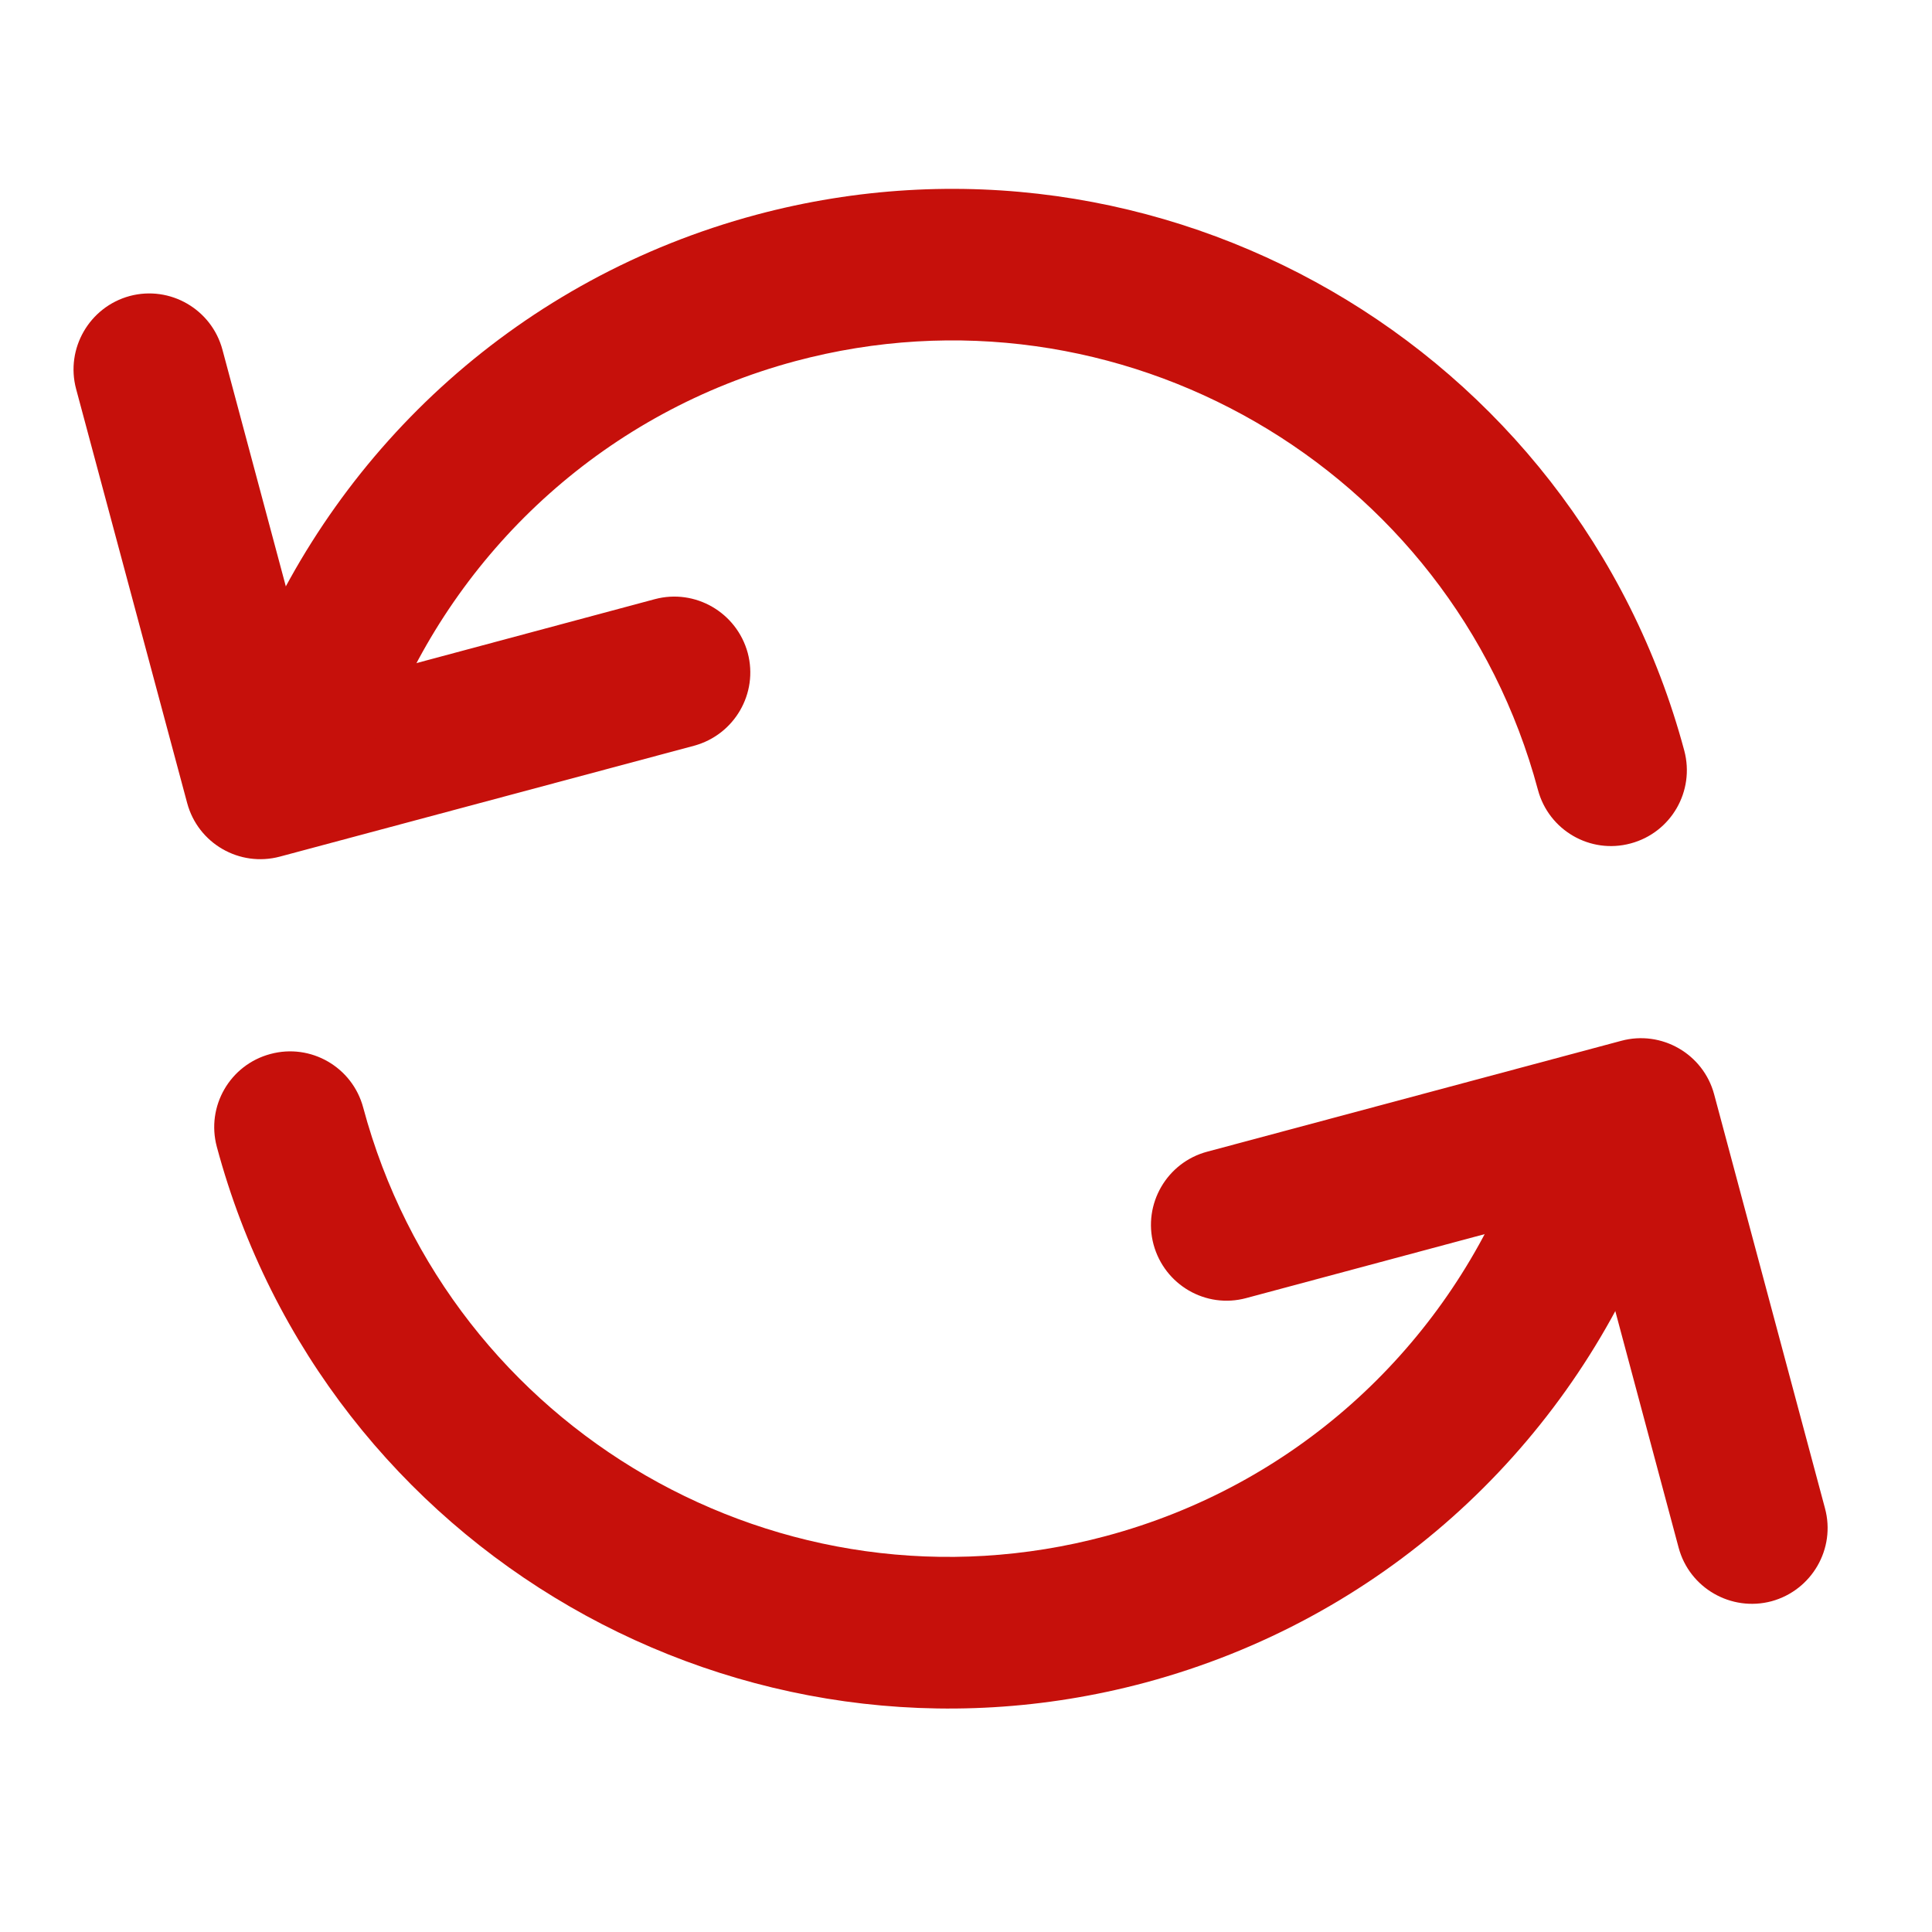
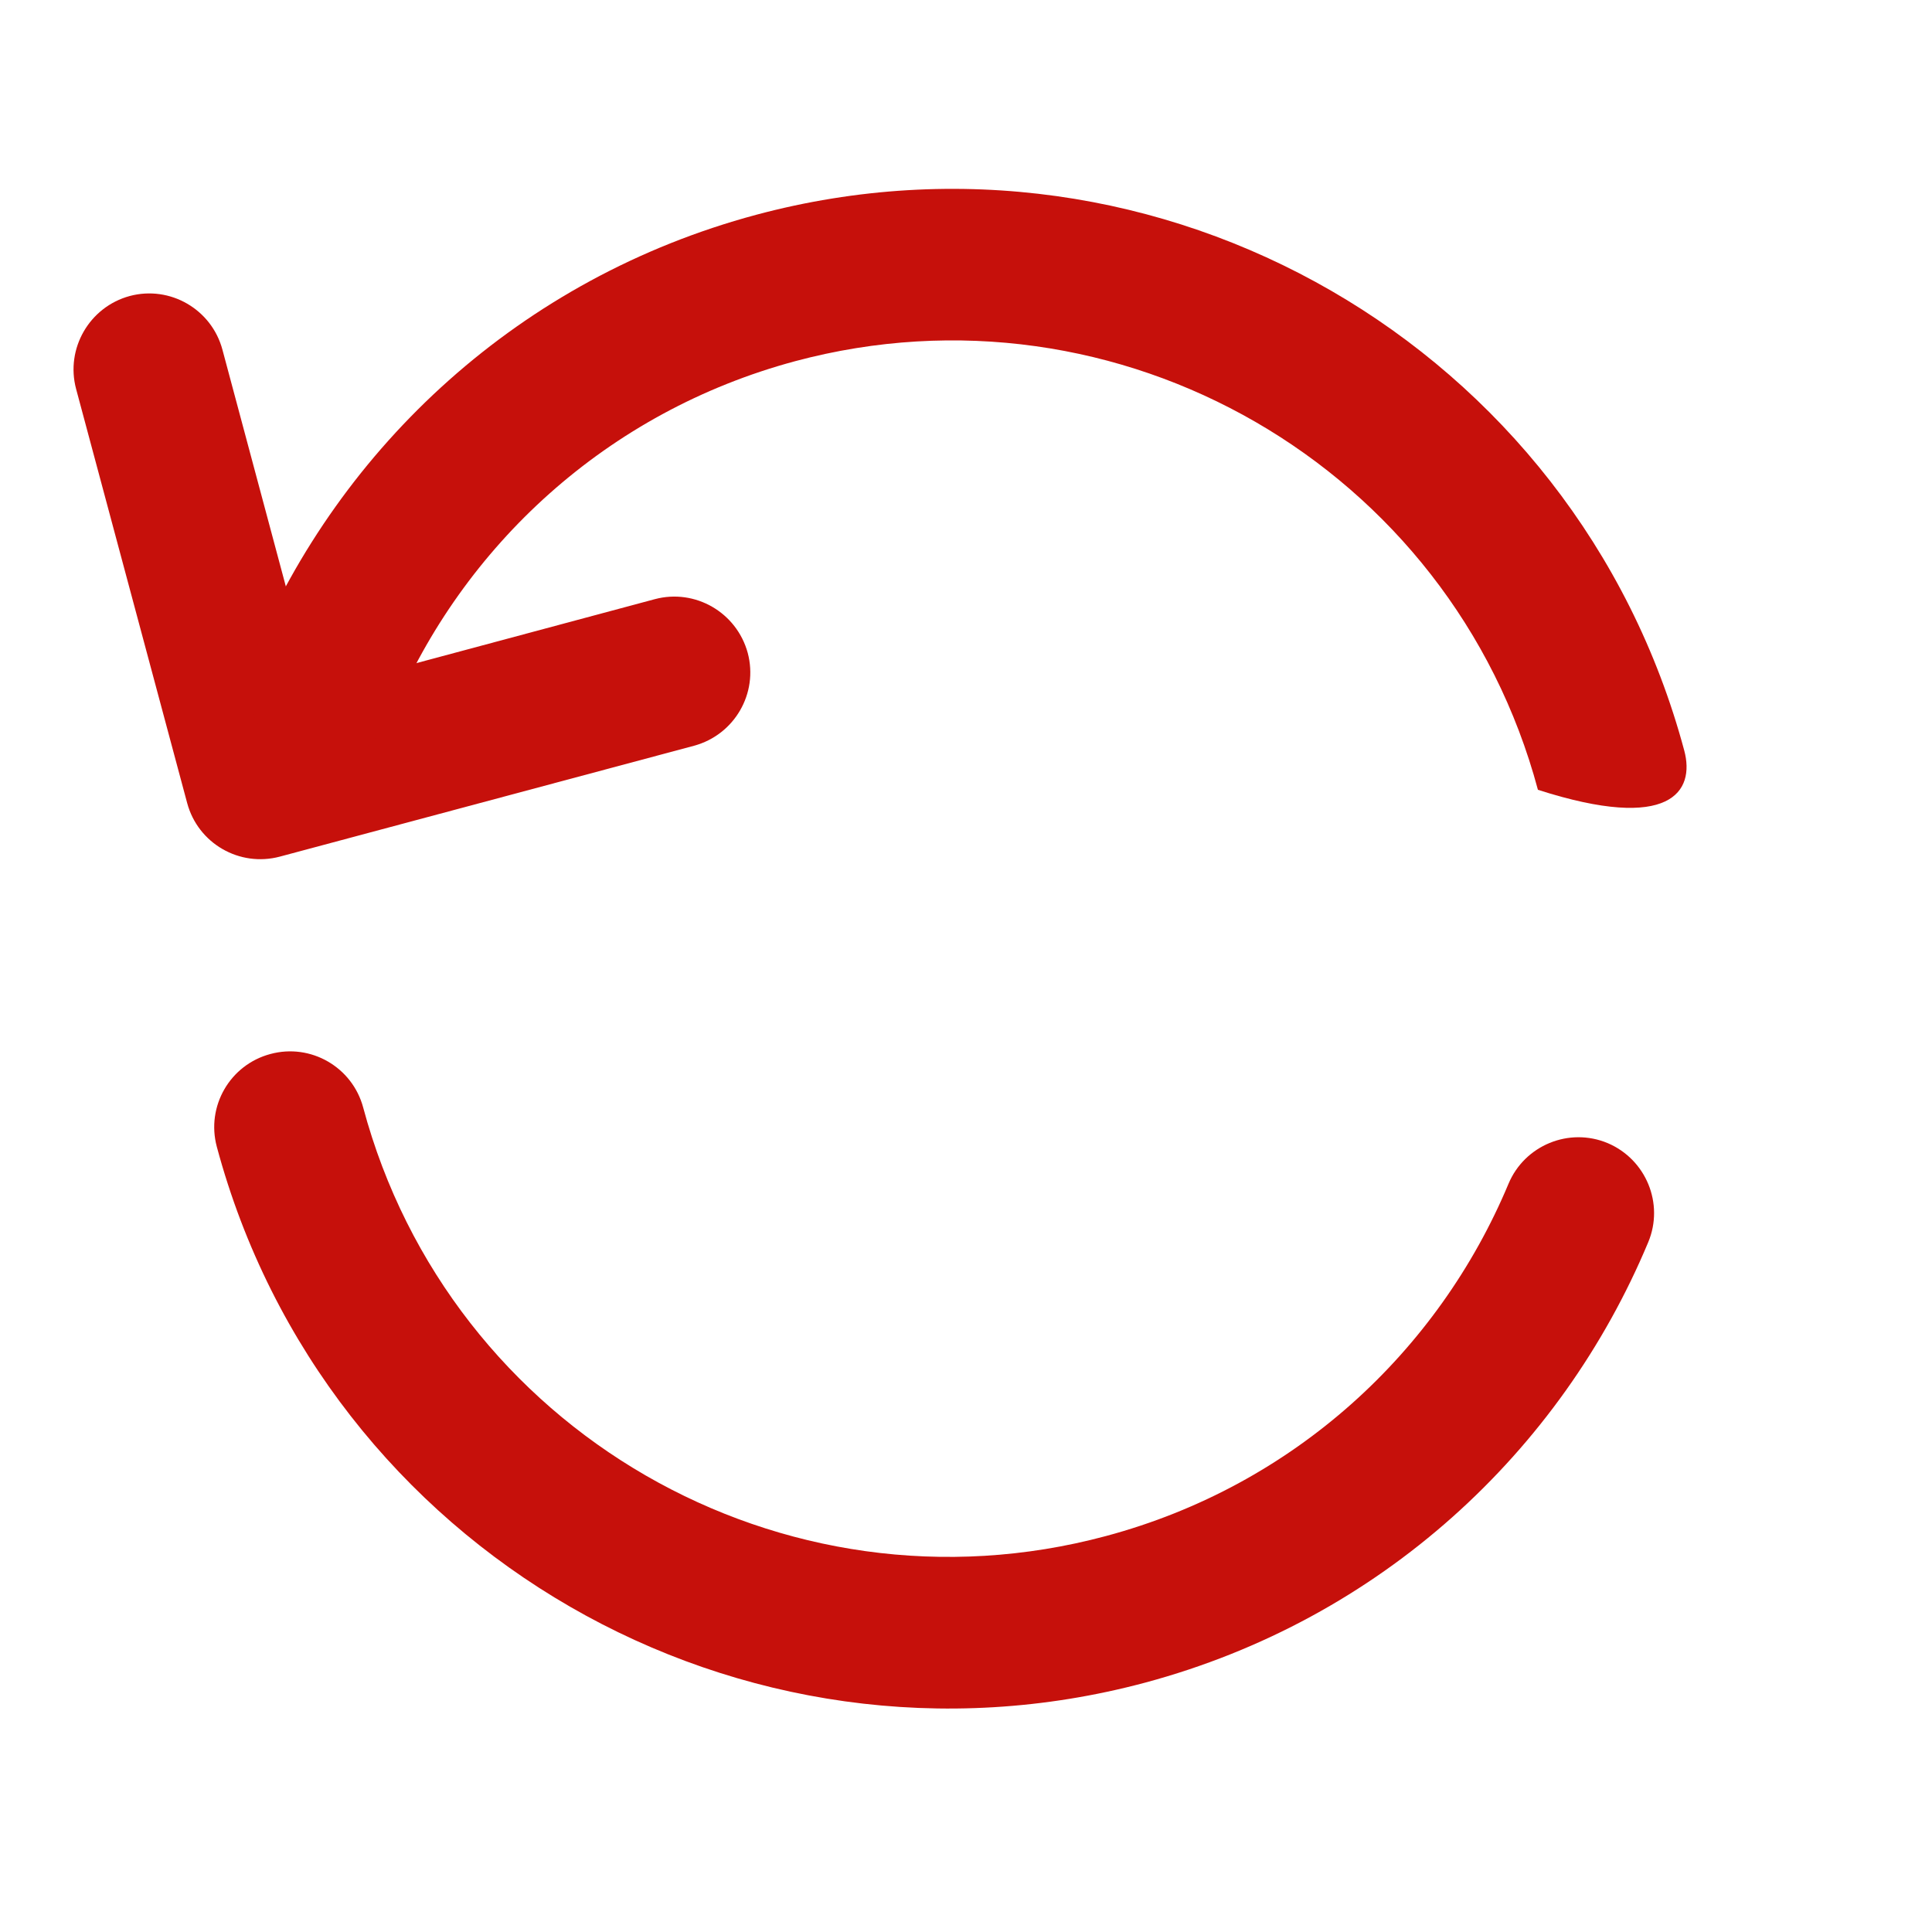
<svg xmlns="http://www.w3.org/2000/svg" width="55" zoomAndPan="magnify" viewBox="0 0 41.25 41.25" height="55" preserveAspectRatio="xMidYMid meet" version="1.0">
  <defs>
    <clipPath id="3aab59fa7a">
      <path d="M 1.047 6 L 17 6 L 17 19 L 1.047 19 Z M 1.047 6 " clip-rule="nonzero" />
    </clipPath>
    <clipPath id="01298df2fb">
      <path d="M 24 22 L 39.348 22 L 39.348 35 L 24 35 Z M 24 22 " clip-rule="nonzero" />
    </clipPath>
  </defs>
  <g clip-path="url(#3aab59fa7a)">
    <path fill="#c6100b" d="M 6.699 14.746 L 13.98 12.793 C 14.844 12.562 15.73 13.078 15.965 13.941 C 16.195 14.805 15.68 15.688 14.82 15.922 L 5.977 18.289 C 5.113 18.52 4.227 18.008 3.996 17.145 L 1.625 8.305 C 1.395 7.445 1.906 6.555 2.77 6.32 C 3.633 6.09 4.52 6.605 4.75 7.469 L 6.699 14.746 " fill-opacity="1" fill-rule="evenodd" />
  </g>
-   <path fill="#c6100b" d="M 8.383 15.234 C 9.879 11.66 12.953 8.793 16.98 7.711 C 23.883 5.863 30.988 9.965 32.836 16.863 C 33.066 17.727 33.953 18.242 34.816 18.008 C 35.68 17.777 36.191 16.891 35.961 16.027 C 33.648 7.402 24.77 2.277 16.145 4.586 C 11.109 5.938 7.27 9.52 5.402 13.984 C 5.059 14.809 5.445 15.758 6.266 16.102 C 7.094 16.445 8.039 16.059 8.383 15.234 " fill-opacity="1" fill-rule="evenodd" />
+   <path fill="#c6100b" d="M 8.383 15.234 C 9.879 11.66 12.953 8.793 16.98 7.711 C 23.883 5.863 30.988 9.965 32.836 16.863 C 35.68 17.777 36.191 16.891 35.961 16.027 C 33.648 7.402 24.77 2.277 16.145 4.586 C 11.109 5.938 7.27 9.52 5.402 13.984 C 5.059 14.809 5.445 15.758 6.266 16.102 C 7.094 16.445 8.039 16.059 8.383 15.234 " fill-opacity="1" fill-rule="evenodd" />
  <g clip-path="url(#01298df2fb)">
-     <path fill="#c6100b" d="M 33.891 25.762 L 26.609 27.715 C 25.746 27.949 24.863 27.434 24.629 26.57 C 24.398 25.707 24.914 24.82 25.773 24.59 L 34.613 22.223 C 35.477 21.988 36.367 22.504 36.598 23.363 L 38.965 32.203 C 39.199 33.066 38.684 33.953 37.824 34.188 C 36.961 34.418 36.07 33.906 35.84 33.043 L 33.891 25.762 " fill-opacity="1" fill-rule="evenodd" />
-   </g>
+     </g>
  <path fill="#c6100b" d="M 32.207 25.277 C 30.711 28.852 27.637 31.719 23.609 32.797 C 16.707 34.648 9.605 30.547 7.754 23.645 C 7.523 22.785 6.637 22.27 5.773 22.504 C 4.91 22.734 4.398 23.621 4.629 24.484 C 6.945 33.109 15.82 38.234 24.449 35.926 C 29.484 34.574 33.324 30.992 35.191 26.523 C 35.535 25.699 35.145 24.754 34.324 24.406 C 33.5 24.062 32.551 24.453 32.207 25.277 " fill-opacity="1" fill-rule="evenodd" />
</svg>